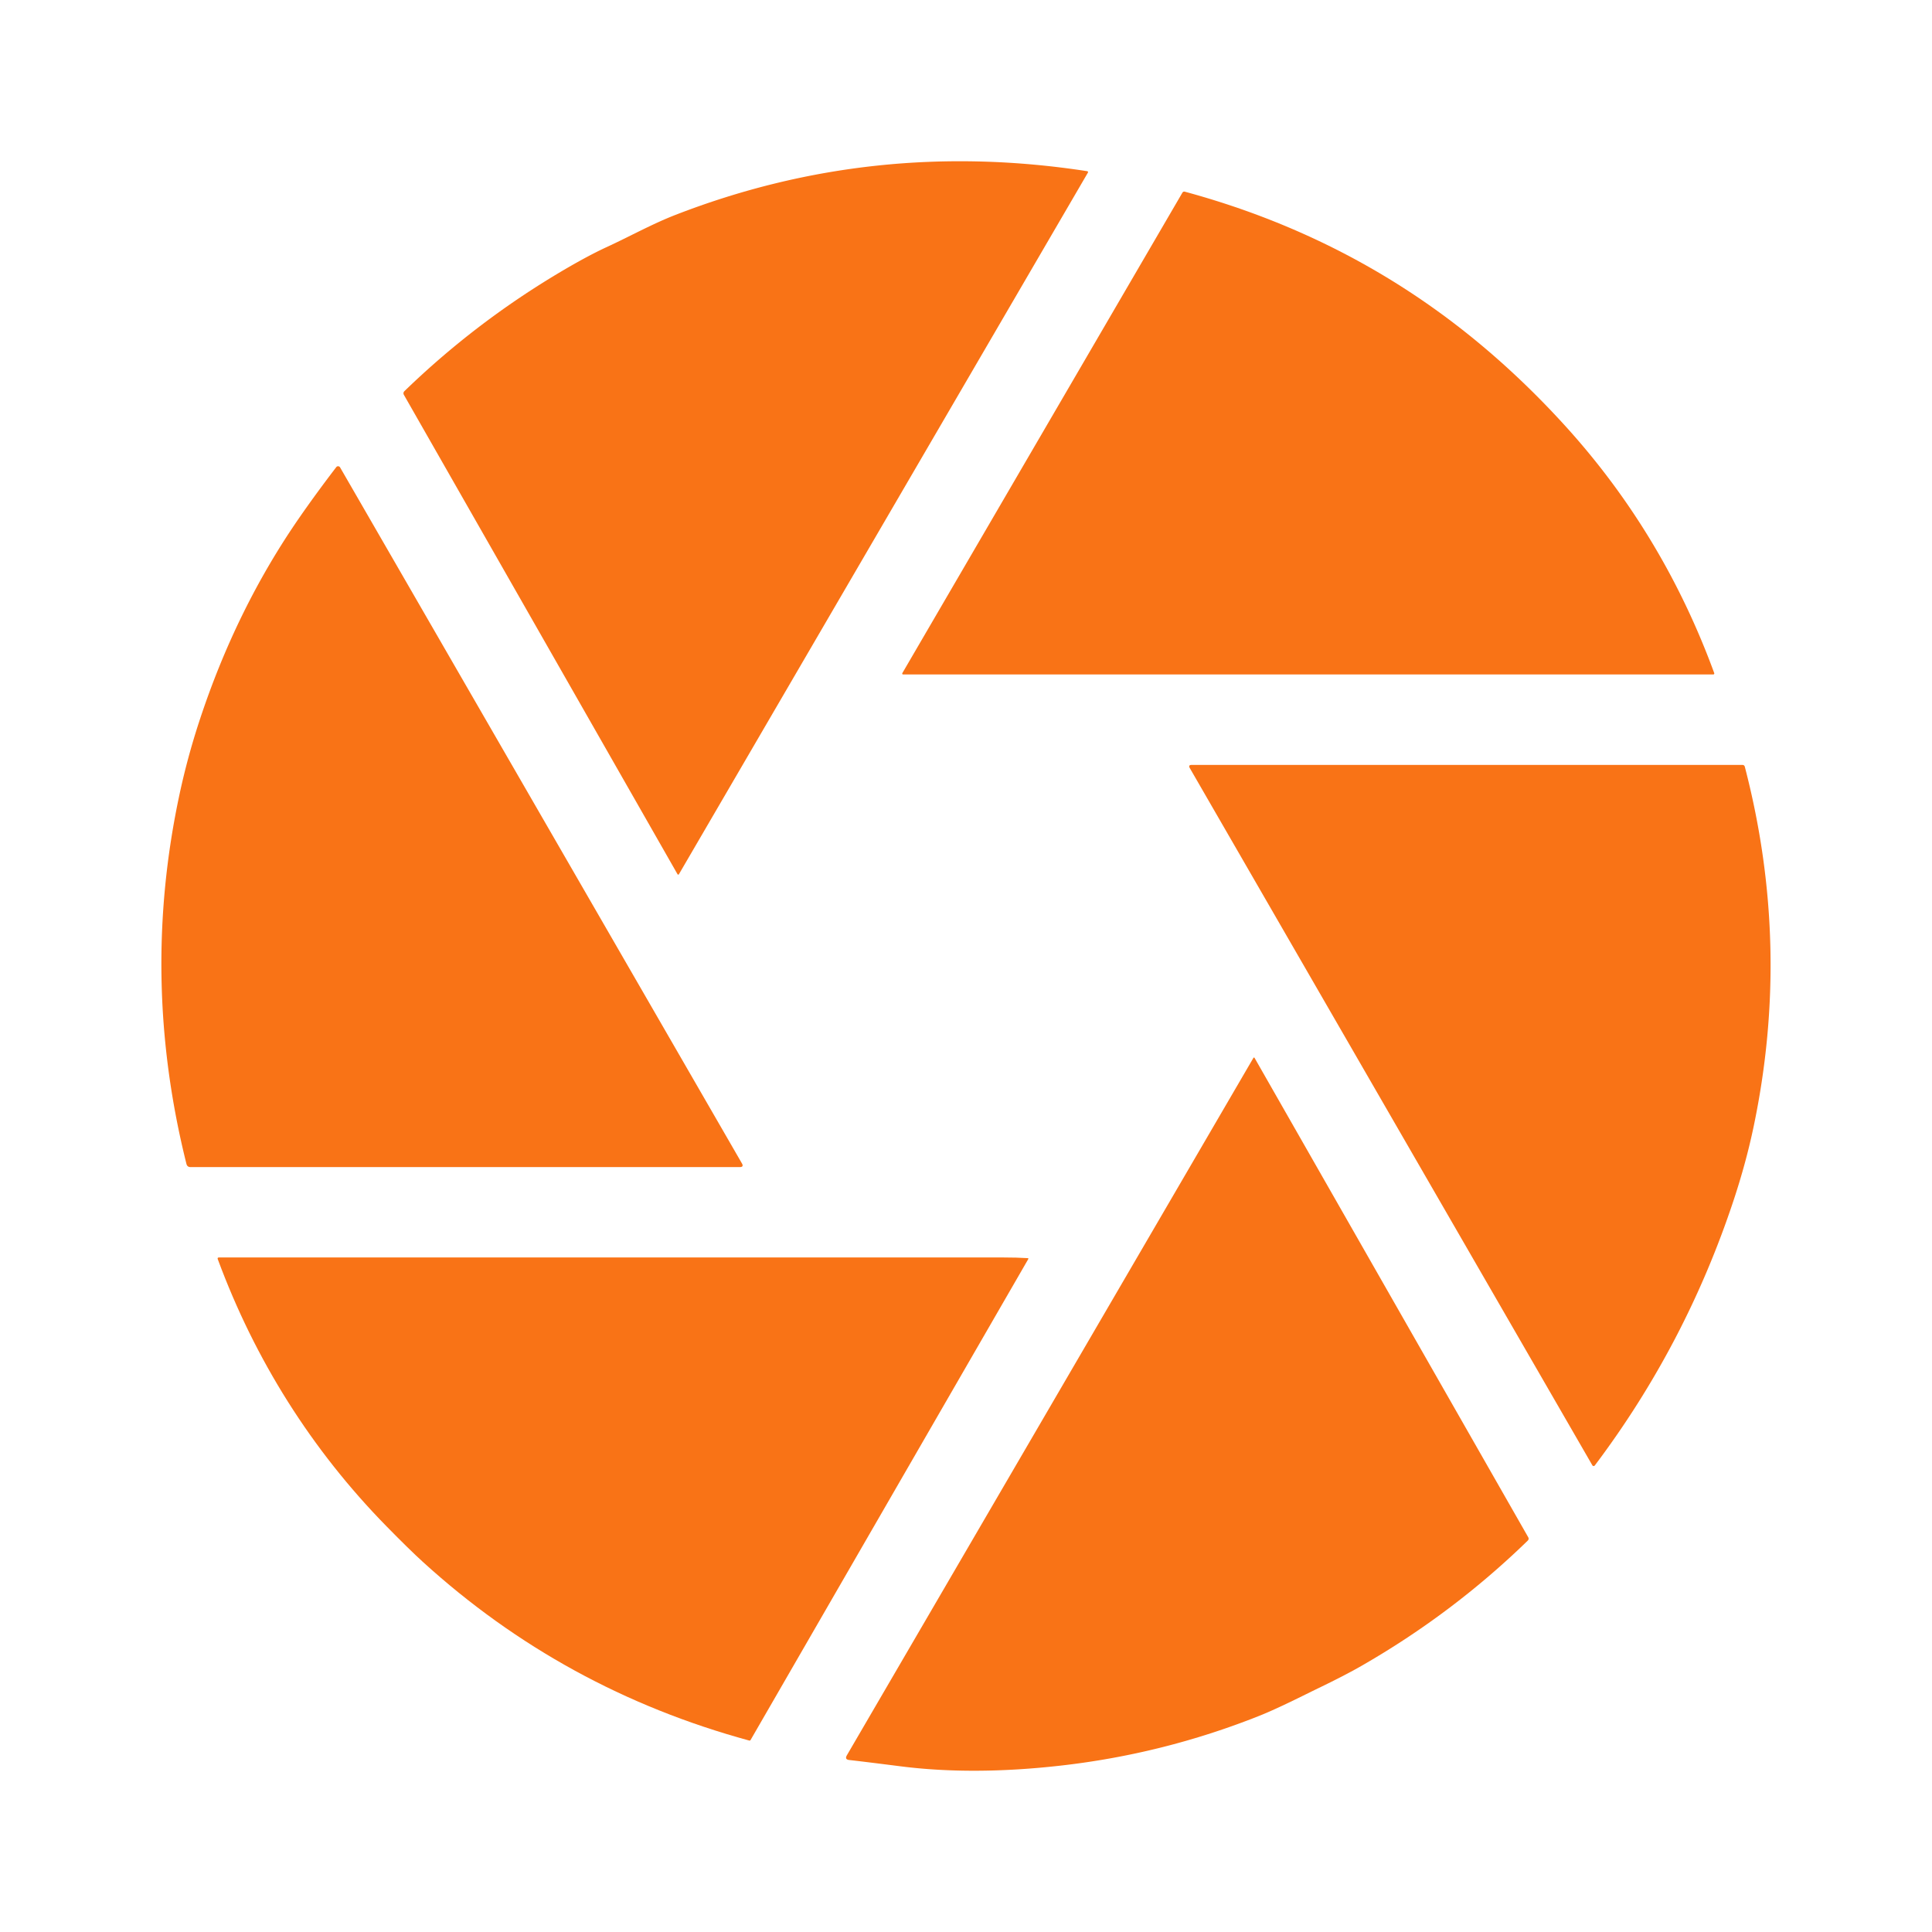
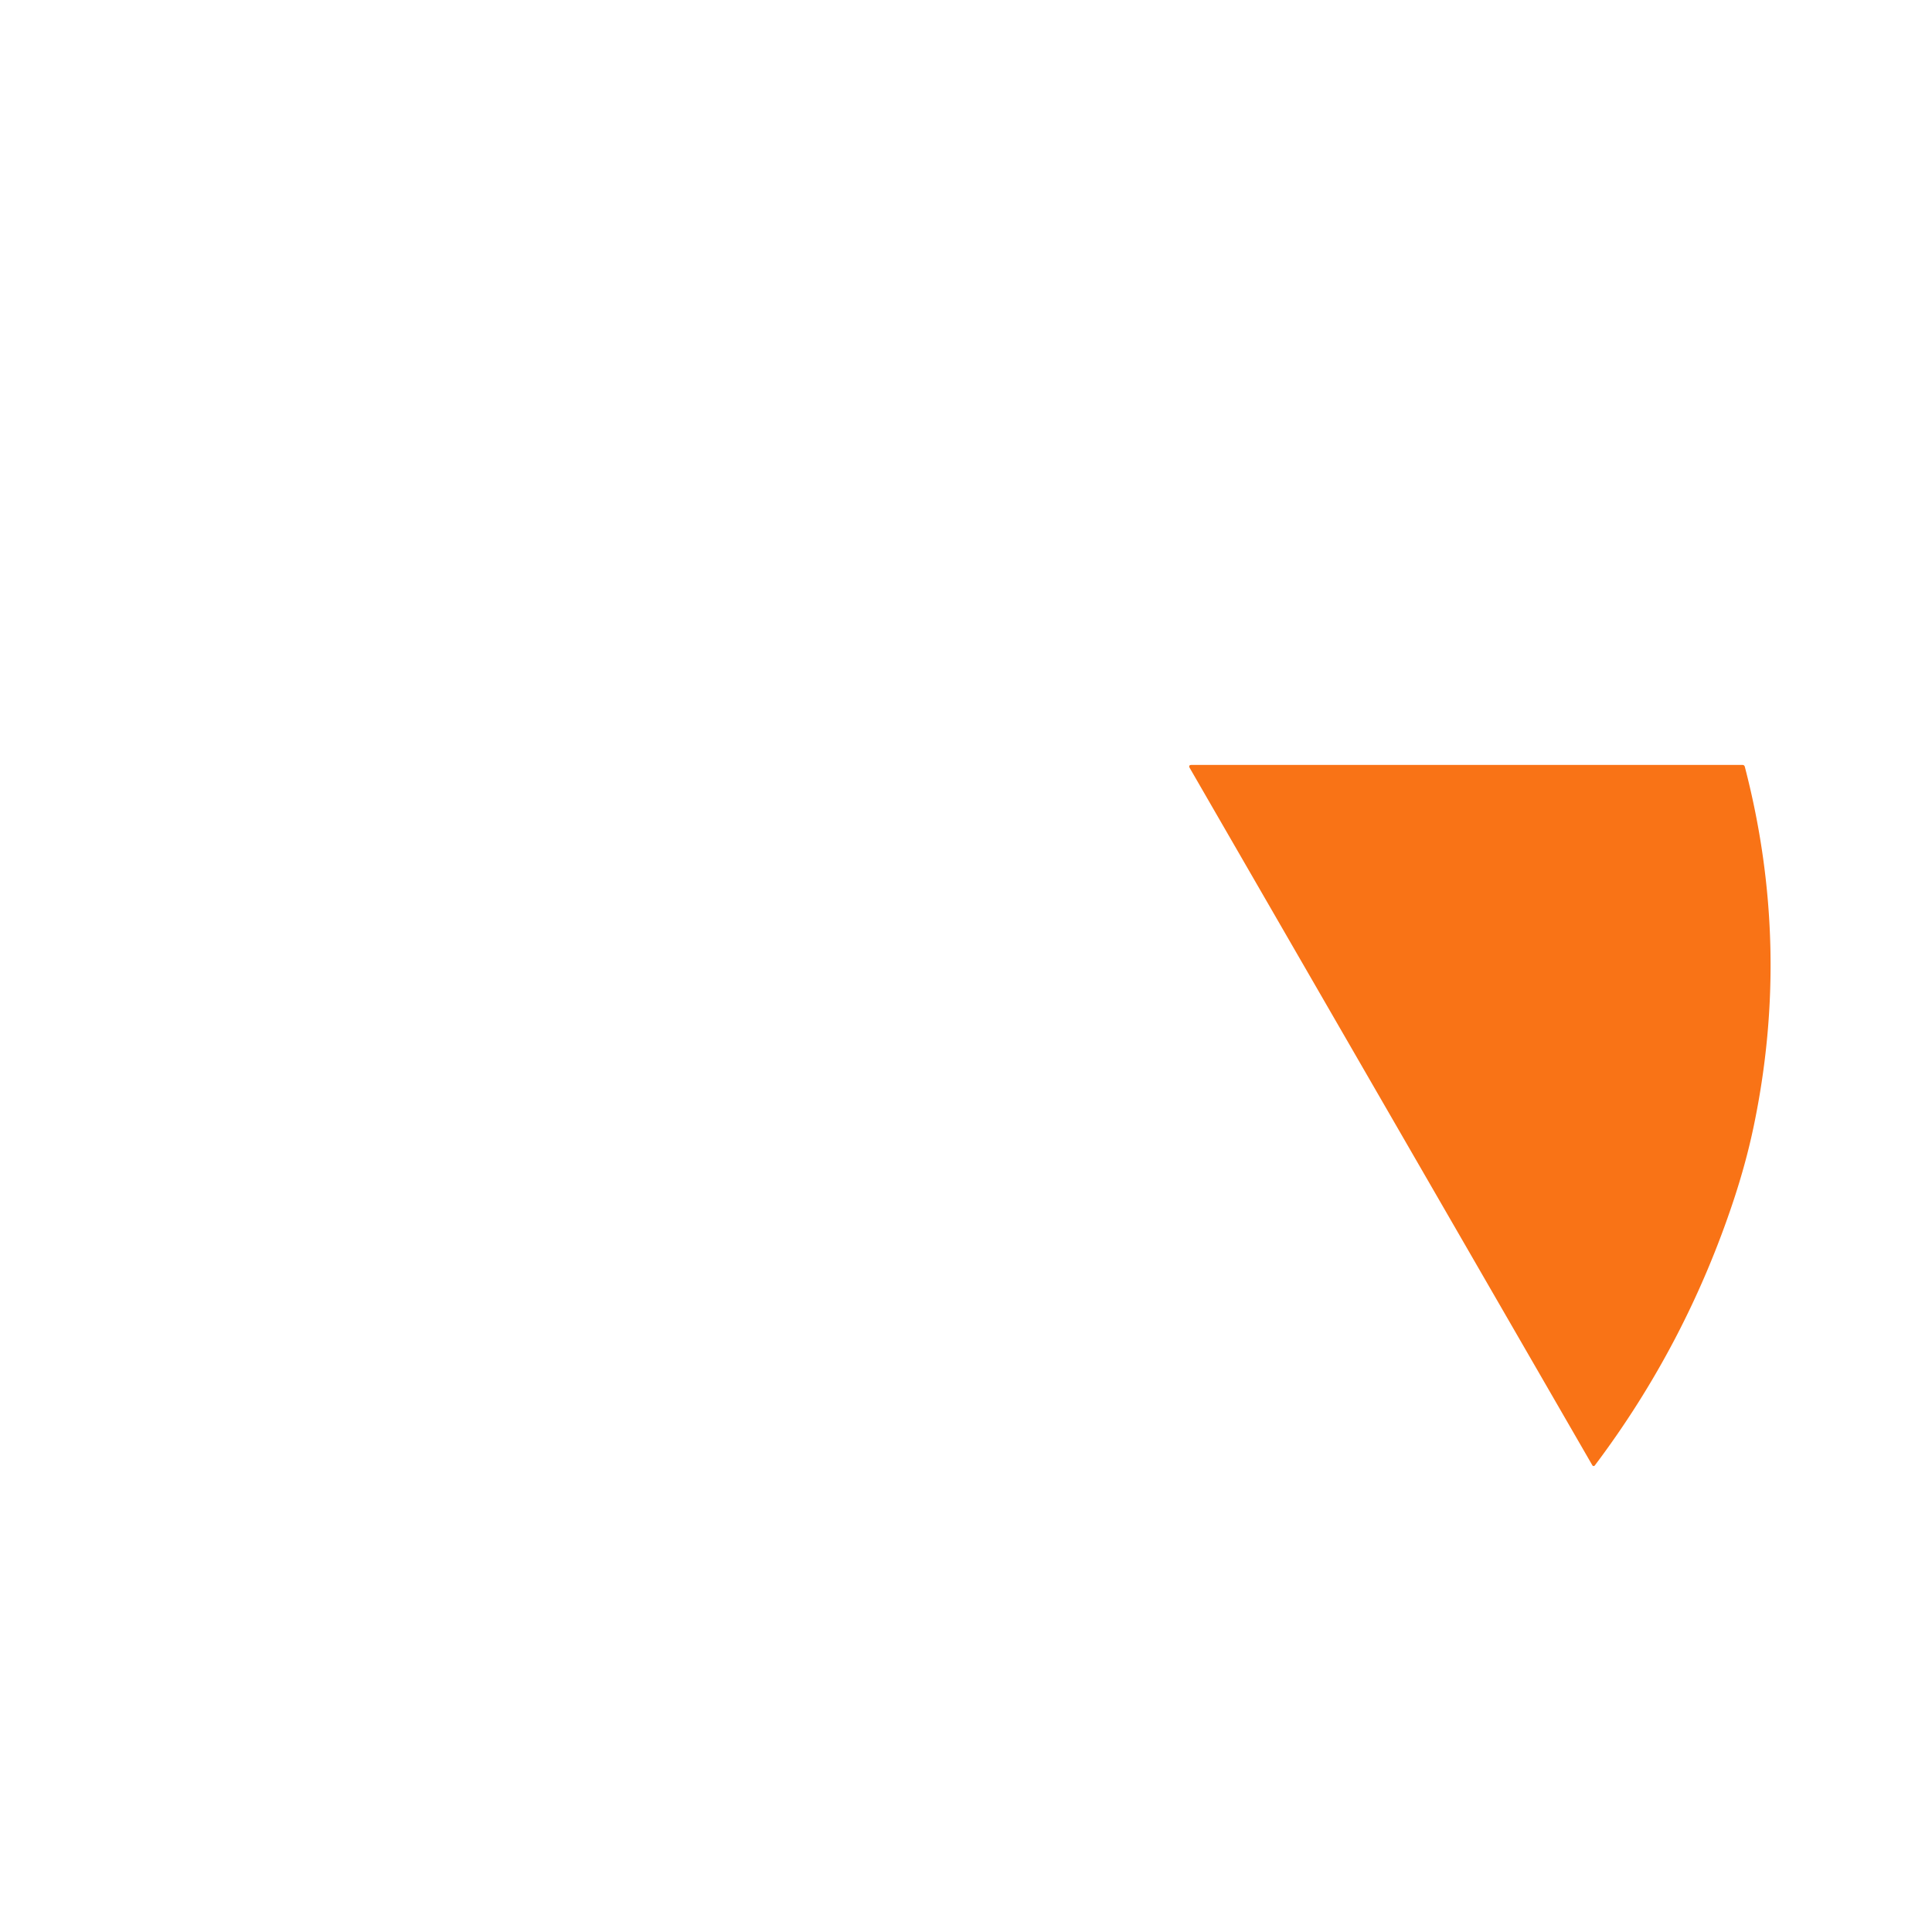
<svg xmlns="http://www.w3.org/2000/svg" version="1.1" viewBox="0.00 0.00 512.00 512.00">
-   <path fill="#f97316" d="   M 179.55 231.68   L 107.03 104.63   A 0.79 0.79 0.0 0 1 107.16 103.67   Q 125.58 85.83 147.57 72.64   Q 155.36 67.97 160.82 65.46   C 166.78 62.72 172.80 59.36 179.03 56.94   Q 231.44 36.61 288.14 45.37   A 0.25 0.25 0.0 0 1 288.31 45.74   L 179.92 231.68   A 0.22 0.21 44.6 0 1 179.55 231.68   Z" />
-   <path fill="#f97316" d="   M 454.04 178.74   L 239.45 178.74   Q 238.92 178.74 239.19 178.28   L 313.33 51.09   Q 313.57 50.68 314.03 50.81   Q 357.39 62.57 391.08 90.23   Q 403.72 100.61 415.22 113.33   Q 440.86 141.73 454.29 178.38   A 0.27 0.27 0.0 0 1 454.04 178.74   Z" />
-   <path fill="#f97316" d="   M 49.41 308.45   Q 37.11 259.24 47.59 210.43   Q 49.66 200.77 52.82 191.12   Q 62.56 161.42 79.28 137.26   Q 83.70 130.87 89.11 123.80   A 0.62 0.61 48.8 0 1 90.13 123.87   L 196.61 308.30   Q 197.18 309.29 196.05 309.29   L 50.49 309.29   Q 49.62 309.29 49.41 308.45   Z" />
  <path fill="#f97316" d="   M 421.99 388.32   L 315.32 203.57   Q 314.82 202.71 315.82 202.71   L 461.74 202.71   Q 462.27 202.71 462.40 203.22   Q 474.77 250.75 464.71 298.66   Q 462.73 308.08 459.47 317.95   Q 446.78 356.32 422.64 388.36   A 0.39 0.39 0.0 0 1 421.99 388.32   Z" />
-   <path fill="#f97316" d="   M 332.47 280.35   L 404.98 407.36   Q 405.28 407.88 404.85 408.30   Q 384.98 427.61 360.79 441.48   Q 356.48 443.96 349.27 447.44   C 345.61 449.21 338.78 452.71 333.63 454.75   Q 308.21 464.85 280.96 467.92   Q 257.78 470.53 238.57 468.08   Q 229.38 466.91 225.06 466.42   Q 223.79 466.28 224.43 465.17   L 332.17 280.35   A 0.17 0.17 0.0 0 1 332.47 280.35   Z" />
-   <path fill="#f97316" d="   M 198.54 461.26   Q 149.30 447.84 112.03 413.89   Q 108.46 410.64 102.43 404.49   C 82.59 384.26 67.56 360.36 57.71 333.69   Q 57.55 333.24 58.03 333.24   Q 155.46 333.26 265.80 333.24   Q 269.51 333.24 272.34 333.42   Q 272.63 333.43 272.49 333.69   L 198.92 461.10   Q 198.79 461.33 198.54 461.26   Z" />
</svg>